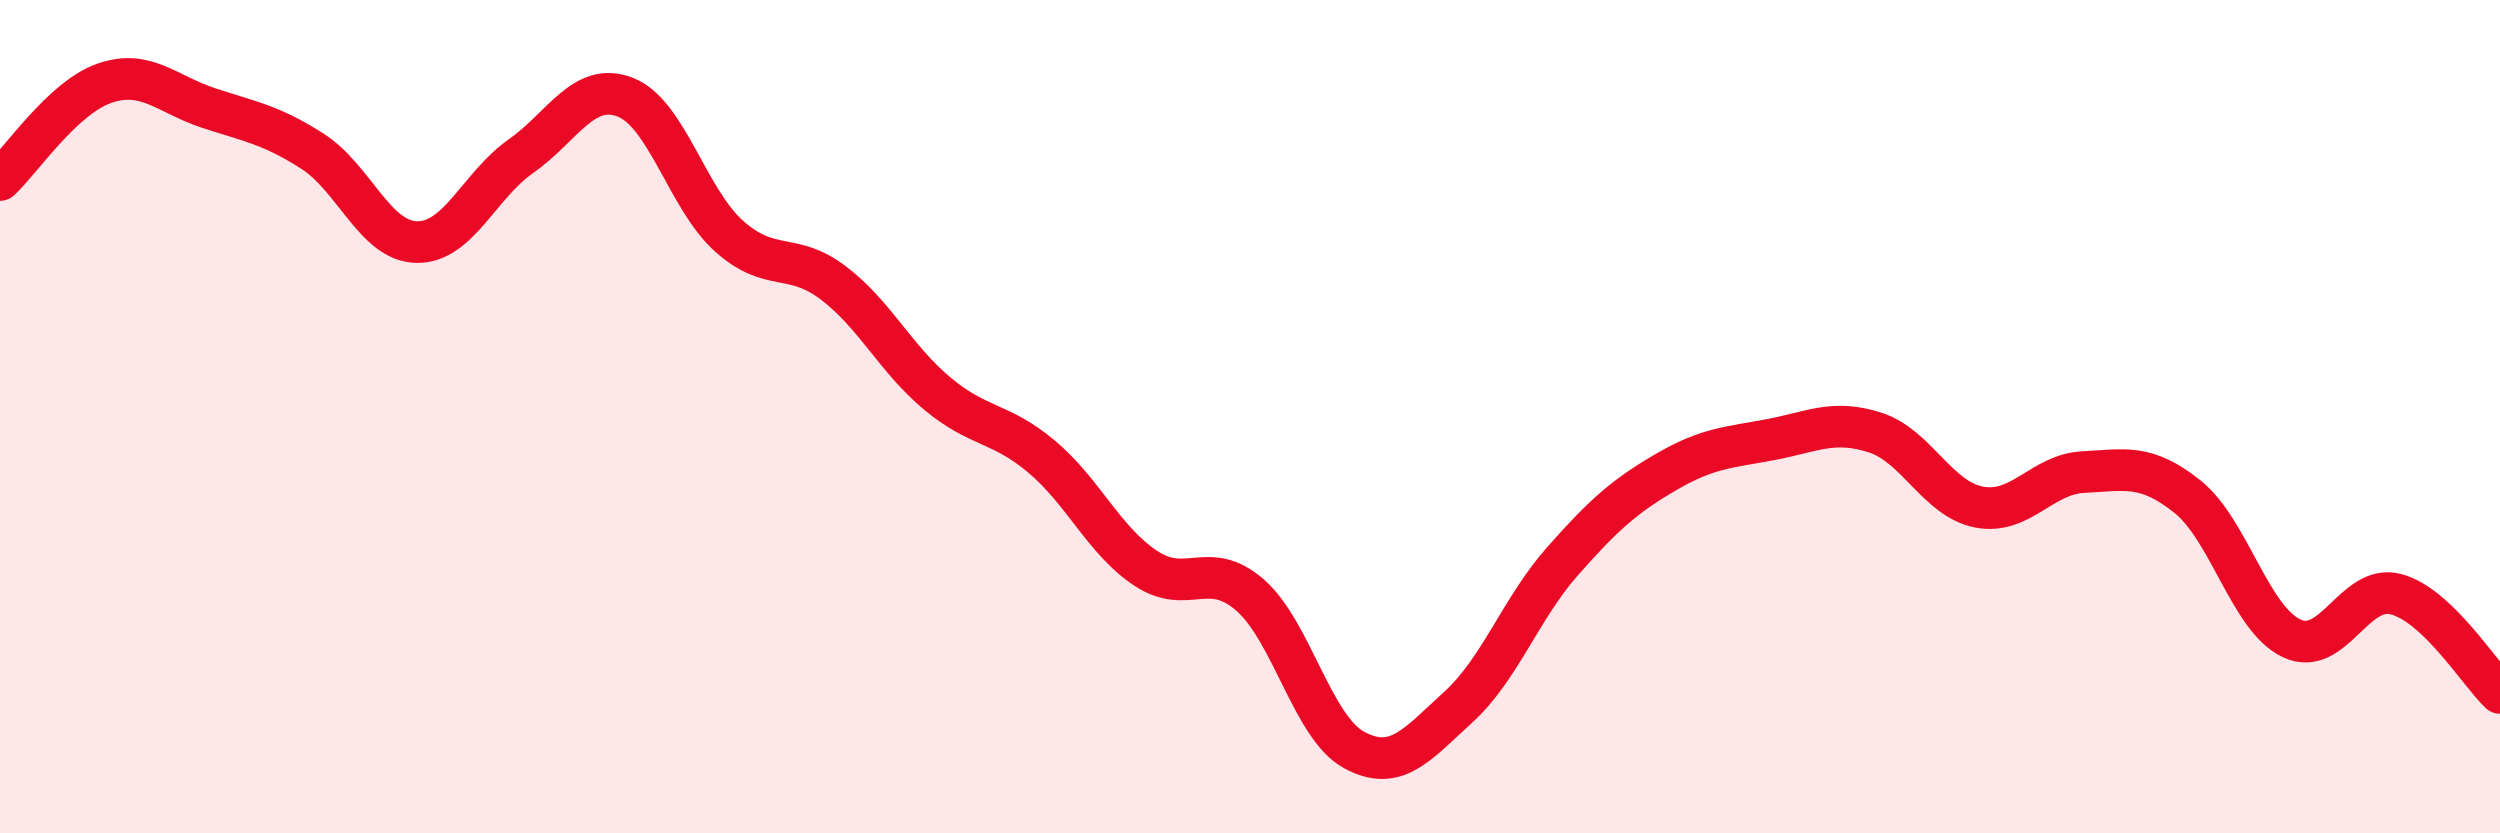
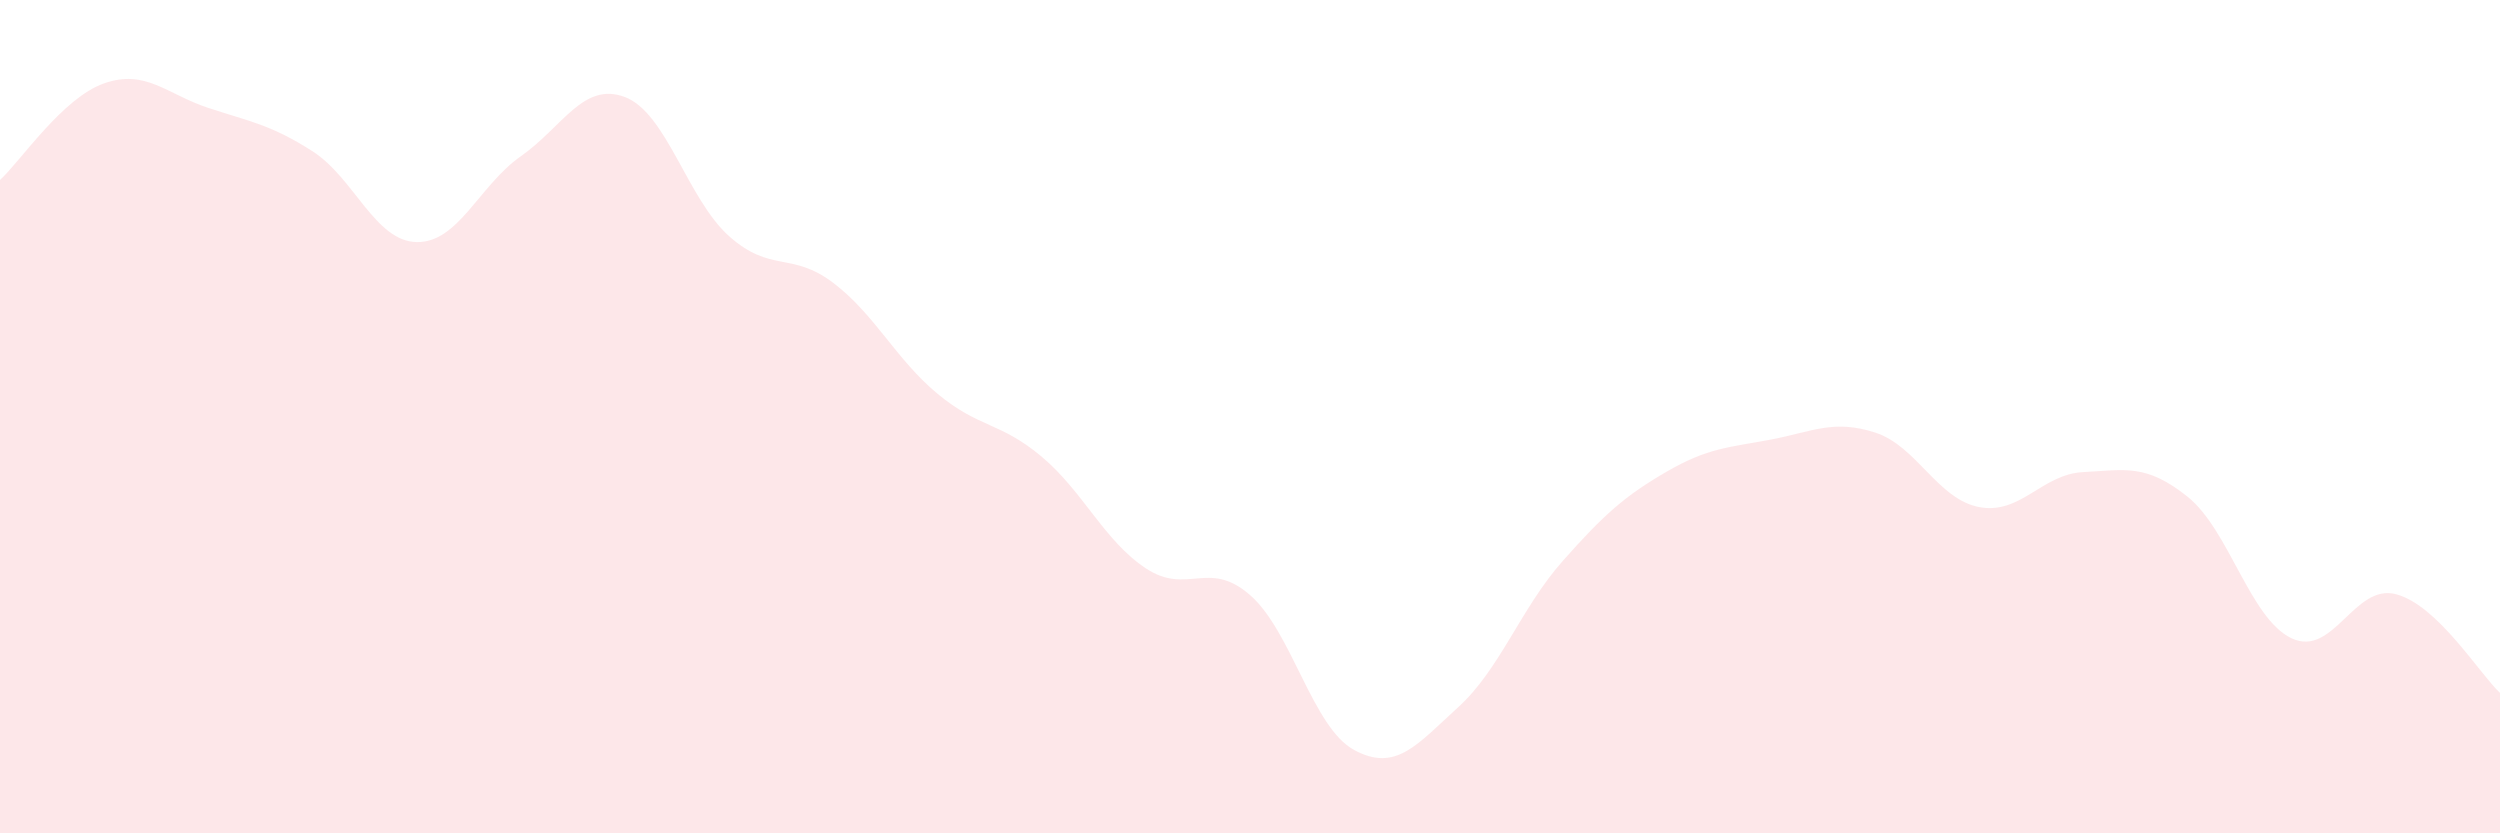
<svg xmlns="http://www.w3.org/2000/svg" width="60" height="20" viewBox="0 0 60 20">
  <path d="M 0,4.32 C 0.5,3.86 1.5,2.35 2.5,2 C 3.5,1.65 4,2.26 5,2.59 C 6,2.92 6.5,2.99 7.5,3.63 C 8.5,4.27 9,5.79 10,5.81 C 11,5.83 11.5,4.45 12.5,3.75 C 13.5,3.05 14,1.95 15,2.33 C 16,2.71 16.5,4.78 17.5,5.67 C 18.5,6.56 19,6.03 20,6.79 C 21,7.55 21.5,8.62 22.5,9.45 C 23.5,10.28 24,10.12 25,10.96 C 26,11.8 26.5,12.98 27.5,13.64 C 28.5,14.3 29,13.41 30,14.28 C 31,15.15 31.5,17.46 32.5,18 C 33.5,18.54 34,17.88 35,16.97 C 36,16.06 36.5,14.6 37.5,13.47 C 38.5,12.34 39,11.9 40,11.32 C 41,10.74 41.5,10.74 42.5,10.55 C 43.5,10.36 44,10.06 45,10.38 C 46,10.7 46.5,11.98 47.5,12.17 C 48.5,12.36 49,11.38 50,11.33 C 51,11.28 51.5,11.12 52.5,11.92 C 53.5,12.72 54,14.85 55,15.32 C 56,15.79 56.5,14 57.5,14.26 C 58.5,14.52 59.5,16.16 60,16.63L60 20L0 20Z" fill="#EB0A25" opacity="0.1" stroke-linecap="round" stroke-linejoin="round" />
-   <path d="M 0,4.32 C 0.5,3.86 1.5,2.35 2.5,2 C 3.5,1.65 4,2.26 5,2.59 C 6,2.92 6.5,2.99 7.5,3.63 C 8.5,4.27 9,5.79 10,5.81 C 11,5.83 11.5,4.45 12.5,3.75 C 13.5,3.05 14,1.95 15,2.33 C 16,2.71 16.5,4.78 17.5,5.67 C 18.5,6.56 19,6.03 20,6.79 C 21,7.55 21.5,8.62 22.5,9.45 C 23.5,10.28 24,10.12 25,10.96 C 26,11.8 26.5,12.98 27.5,13.64 C 28.5,14.3 29,13.41 30,14.28 C 31,15.15 31.5,17.46 32.5,18 C 33.5,18.54 34,17.88 35,16.97 C 36,16.06 36.5,14.6 37.5,13.47 C 38.5,12.34 39,11.9 40,11.32 C 41,10.74 41.5,10.74 42.5,10.55 C 43.5,10.36 44,10.06 45,10.38 C 46,10.7 46.5,11.98 47.5,12.17 C 48.5,12.36 49,11.38 50,11.33 C 51,11.28 51.5,11.12 52.5,11.92 C 53.5,12.72 54,14.85 55,15.32 C 56,15.79 56.5,14 57.5,14.26 C 58.5,14.52 59.5,16.16 60,16.63" stroke="#EB0A25" stroke-width="1" fill="none" stroke-linecap="round" stroke-linejoin="round" />
</svg>